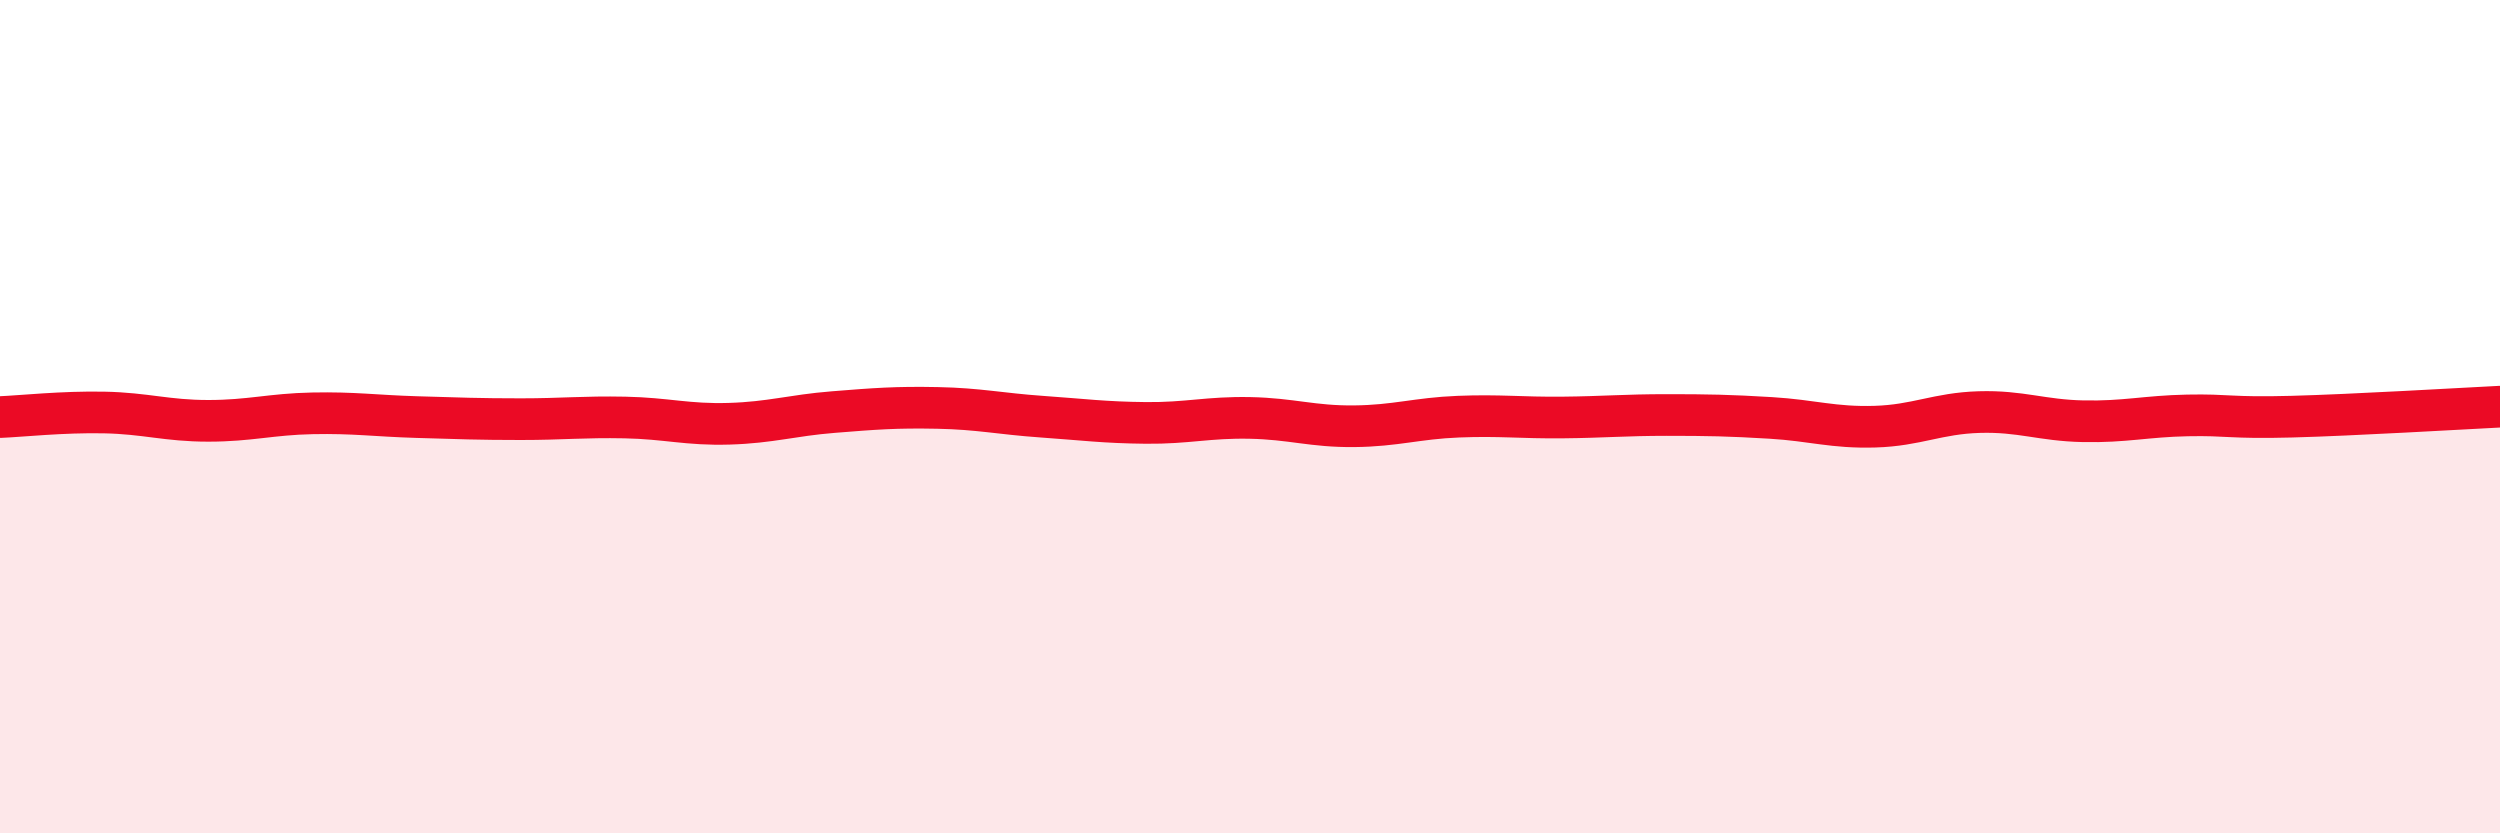
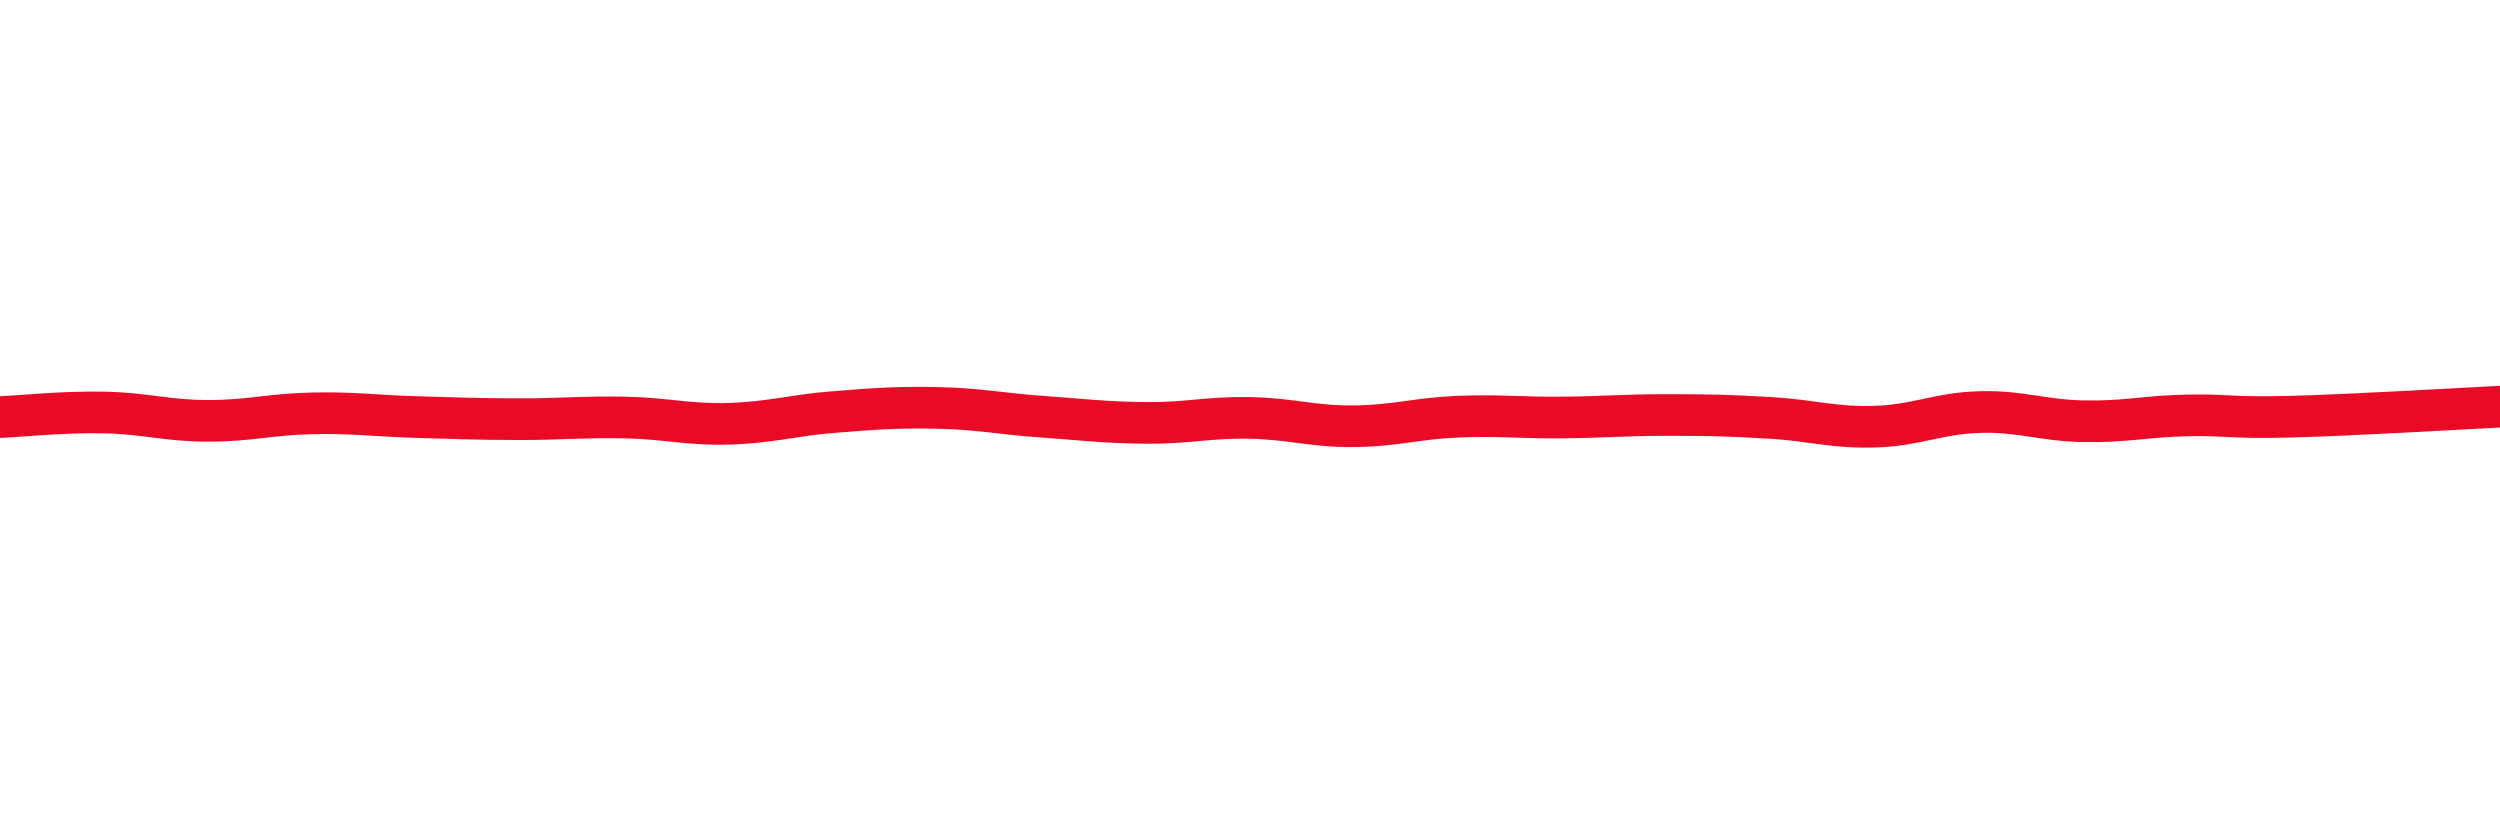
<svg xmlns="http://www.w3.org/2000/svg" width="60" height="20" viewBox="0 0 60 20">
-   <path d="M 0,10.01 C 0.5,9.99 1.5,9.88 2.5,9.9 C 3.5,9.92 4,10.1 5,10.1 C 6,10.1 6.5,9.94 7.5,9.92 C 8.5,9.9 9,9.98 10,10.01 C 11,10.04 11.5,10.06 12.5,10.06 C 13.5,10.06 14,10 15,10.02 C 16,10.04 16.5,10.2 17.5,10.17 C 18.5,10.14 19,9.97 20,9.89 C 21,9.81 21.5,9.77 22.5,9.79 C 23.5,9.81 24,9.93 25,10 C 26,10.07 26.5,10.14 27.5,10.15 C 28.5,10.16 29,10.01 30,10.03 C 31,10.05 31.5,10.24 32.5,10.23 C 33.5,10.22 34,10.04 35,10 C 36,9.96 36.5,10.03 37.5,10.02 C 38.5,10.01 39,9.96 40,9.96 C 41,9.96 41.5,9.97 42.5,10.03 C 43.5,10.09 44,10.27 45,10.24 C 46,10.21 46.5,9.92 47.5,9.89 C 48.5,9.86 49,10.09 50,10.11 C 51,10.13 51.5,9.99 52.5,9.97 C 53.5,9.95 53.5,10.04 55,10 C 56.5,9.96 59,9.81 60,9.76L60 20L0 20Z" fill="#EB0A25" opacity="0.1" stroke-linecap="round" stroke-linejoin="round" />
  <path d="M 0,10.01 C 0.5,9.99 1.5,9.88 2.5,9.9 C 3.5,9.92 4,10.1 5,10.1 C 6,10.1 6.5,9.94 7.5,9.92 C 8.5,9.9 9,9.98 10,10.01 C 11,10.04 11.5,10.06 12.5,10.06 C 13.5,10.06 14,10 15,10.02 C 16,10.04 16.5,10.2 17.5,10.17 C 18.5,10.14 19,9.97 20,9.89 C 21,9.81 21.5,9.77 22.5,9.79 C 23.5,9.81 24,9.93 25,10 C 26,10.07 26.5,10.14 27.5,10.15 C 28.5,10.16 29,10.01 30,10.03 C 31,10.05 31.5,10.24 32.5,10.23 C 33.5,10.22 34,10.04 35,10 C 36,9.96 36.5,10.03 37.5,10.02 C 38.5,10.01 39,9.96 40,9.96 C 41,9.96 41.5,9.97 42.5,10.03 C 43.5,10.09 44,10.27 45,10.24 C 46,10.21 46.5,9.92 47.5,9.89 C 48.5,9.86 49,10.09 50,10.11 C 51,10.13 51.5,9.99 52.5,9.97 C 53.5,9.95 53.5,10.04 55,10 C 56.5,9.96 59,9.81 60,9.76" stroke="#EB0A25" stroke-width="1" fill="none" stroke-linecap="round" stroke-linejoin="round" />
</svg>